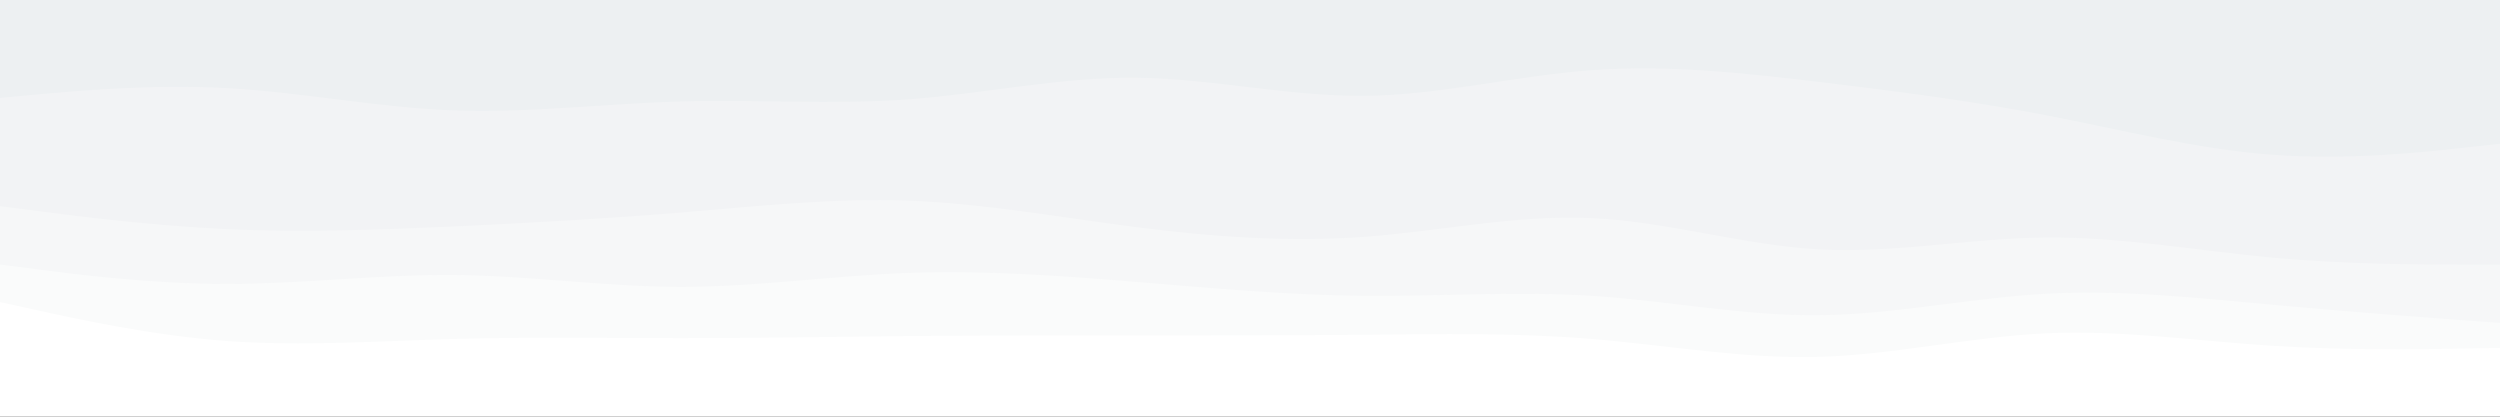
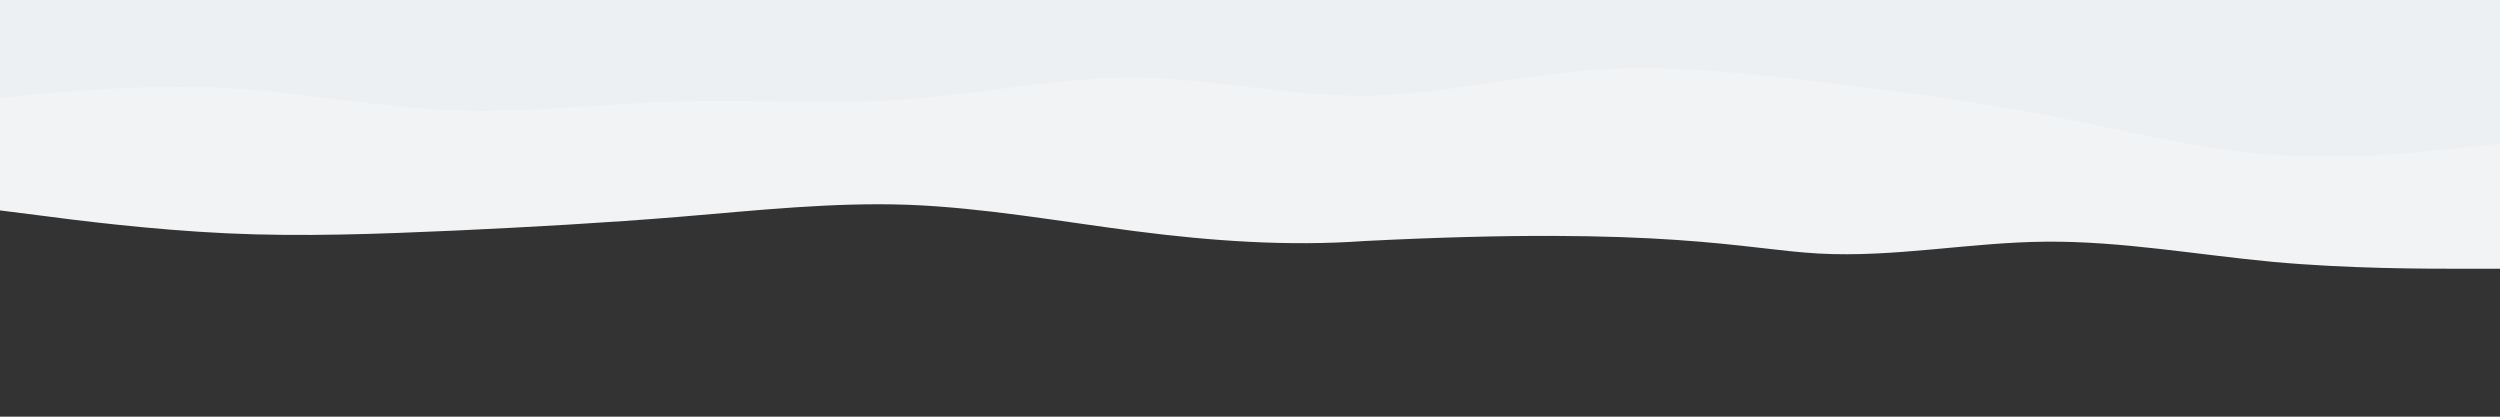
<svg xmlns="http://www.w3.org/2000/svg" id="visual" viewBox="0 0 1200 200" width="1200" height="200">
  <rect x="0" y="0" width="1200" height="200" fill="#333333" stroke="none" />
  <path d="M0 49L18.2 47.3C36.3 45.7 72.7 42.3 109 44.3C145.3 46.3 181.7 53.7 218 55C254.3 56.3 290.7 51.7 327 50.7C363.3 49.7 399.7 52.3 436 49.7C472.3 47 508.7 39 545.2 39.3C581.7 39.7 618.3 48.3 654.8 48C691.3 47.7 727.7 38.3 764 35.7C800.3 33 836.7 37 873 41.3C909.3 45.7 945.7 50.3 982 57.3C1018.3 64.3 1054.7 73.7 1091 76.3C1127.3 79 1163.7 75 1181.8 73L1200 71L1200 0L1181.8 0C1163.7 0 1127.3 0 1091 0C1054.7 0 1018.3 0 982 0C945.7 0 909.3 0 873 0C836.7 0 800.3 0 764 0C727.7 0 691.3 0 654.8 0C618.3 0 581.7 0 545.2 0C508.7 0 472.3 0 436 0C399.7 0 363.3 0 327 0C290.7 0 254.3 0 218 0C181.7 0 145.3 0 109 0C72.7 0 36.3 0 18.2 0L0 0Z" fill="#edf0f2" />
-   <path d="M0 101L18.2 103.3C36.3 105.7 72.7 110.3 109 112C145.3 113.7 181.7 112.3 218 110.7C254.3 109 290.7 107 327 104C363.3 101 399.7 97 436 98.3C472.3 99.7 508.7 106.3 545.2 111C581.7 115.7 618.3 118.3 654.8 115.7C691.3 113 727.7 105 764 106.7C800.3 108.3 836.7 119.7 873 121.7C909.3 123.7 945.7 116.3 982 116C1018.3 115.7 1054.7 122.3 1091 125.7C1127.3 129 1163.7 129 1181.8 129L1200 129L1200 69L1181.8 71C1163.7 73 1127.3 77 1091 74.3C1054.7 71.7 1018.3 62.3 982 55.3C945.7 48.3 909.3 43.7 873 39.3C836.7 35 800.3 31 764 33.7C727.7 36.3 691.3 45.7 654.8 46C618.3 46.3 581.7 37.7 545.2 37.3C508.7 37 472.3 45 436 47.7C399.7 50.3 363.3 47.7 327 48.7C290.7 49.7 254.3 54.3 218 53C181.7 51.7 145.3 44.3 109 42.3C72.7 40.3 36.3 43.7 18.2 45.3L0 47Z" fill="#f2f3f5" />
-   <path d="M0 129L18.2 131.3C36.3 133.7 72.7 138.3 109 138.3C145.3 138.3 181.7 133.7 218 134C254.3 134.3 290.7 139.7 327 139.7C363.3 139.7 399.7 134.3 436 133C472.3 131.7 508.7 134.3 545.2 137.3C581.7 140.3 618.3 143.7 654.8 144C691.3 144.3 727.7 141.7 764 144C800.3 146.3 836.7 153.7 873 153.3C909.3 153 945.7 145 982 143C1018.3 141 1054.7 145 1091 148.3C1127.3 151.7 1163.7 154.3 1181.8 155.7L1200 157L1200 127L1181.8 127C1163.7 127 1127.3 127 1091 123.7C1054.7 120.3 1018.3 113.7 982 114C945.7 114.3 909.3 121.7 873 119.7C836.7 117.7 800.3 106.3 764 104.7C727.7 103 691.3 111 654.8 113.7C618.3 116.3 581.7 113.7 545.2 109C508.7 104.3 472.3 97.7 436 96.3C399.7 95 363.3 99 327 102C290.7 105 254.3 107 218 108.7C181.7 110.3 145.3 111.7 109 110C72.7 108.3 36.3 103.7 18.2 101.3L0 99Z" fill="#f6f7f8" />
-   <path d="M0 147L18.2 151C36.3 155 72.7 163 109 165.7C145.3 168.3 181.7 165.7 218 164.7C254.3 163.7 290.7 164.3 327 164.3C363.3 164.3 399.7 163.7 436 163.3C472.3 163 508.7 163 545.2 163C581.7 163 618.3 163 654.8 162.7C691.3 162.3 727.7 161.7 764 164.7C800.3 167.7 836.7 174.3 873 173.3C909.3 172.3 945.7 163.7 982 162C1018.3 160.3 1054.7 165.7 1091 168C1127.3 170.3 1163.7 169.7 1181.8 169.3L1200 169L1200 155L1181.8 153.7C1163.7 152.3 1127.3 149.7 1091 146.3C1054.7 143 1018.3 139 982 141C945.7 143 909.3 151 873 151.3C836.7 151.7 800.3 144.3 764 142C727.7 139.7 691.3 142.3 654.8 142C618.3 141.7 581.7 138.3 545.2 135.3C508.7 132.3 472.3 129.7 436 131C399.7 132.3 363.3 137.7 327 137.7C290.7 137.7 254.3 132.3 218 132C181.7 131.7 145.3 136.3 109 136.3C72.7 136.3 36.3 131.7 18.2 129.3L0 127Z" fill="#fafbfb" />
-   <path d="M0 201L18.2 201C36.3 201 72.7 201 109 201C145.3 201 181.7 201 218 201C254.3 201 290.7 201 327 201C363.3 201 399.7 201 436 201C472.3 201 508.7 201 545.2 201C581.7 201 618.3 201 654.8 201C691.3 201 727.7 201 764 201C800.3 201 836.7 201 873 201C909.3 201 945.7 201 982 201C1018.3 201 1054.7 201 1091 201C1127.3 201 1163.7 201 1181.8 201L1200 201L1200 167L1181.8 167.3C1163.7 167.7 1127.3 168.3 1091 166C1054.7 163.7 1018.3 158.3 982 160C945.7 161.7 909.3 170.3 873 171.3C836.7 172.3 800.3 165.7 764 162.7C727.7 159.7 691.3 160.3 654.8 160.7C618.3 161 581.7 161 545.2 161C508.7 161 472.3 161 436 161.3C399.7 161.7 363.3 162.3 327 162.3C290.7 162.3 254.3 161.7 218 162.7C181.7 163.7 145.3 166.3 109 163.7C72.7 161 36.3 153 18.2 149L0 145Z" fill="#ffffff" />
+   <path d="M0 101L18.2 103.3C36.3 105.7 72.7 110.3 109 112C145.3 113.7 181.7 112.3 218 110.7C254.3 109 290.7 107 327 104C363.3 101 399.7 97 436 98.3C472.3 99.7 508.7 106.3 545.2 111C581.7 115.7 618.3 118.3 654.8 115.7C800.3 108.3 836.7 119.7 873 121.7C909.3 123.7 945.7 116.3 982 116C1018.3 115.7 1054.7 122.3 1091 125.7C1127.3 129 1163.7 129 1181.8 129L1200 129L1200 69L1181.8 71C1163.7 73 1127.3 77 1091 74.3C1054.7 71.7 1018.3 62.3 982 55.3C945.7 48.3 909.3 43.7 873 39.3C836.7 35 800.3 31 764 33.7C727.7 36.3 691.3 45.7 654.8 46C618.3 46.3 581.7 37.7 545.2 37.3C508.7 37 472.3 45 436 47.7C399.7 50.3 363.3 47.7 327 48.7C290.7 49.7 254.3 54.3 218 53C181.7 51.7 145.3 44.3 109 42.3C72.7 40.3 36.3 43.7 18.2 45.3L0 47Z" fill="#f2f3f5" />
</svg>